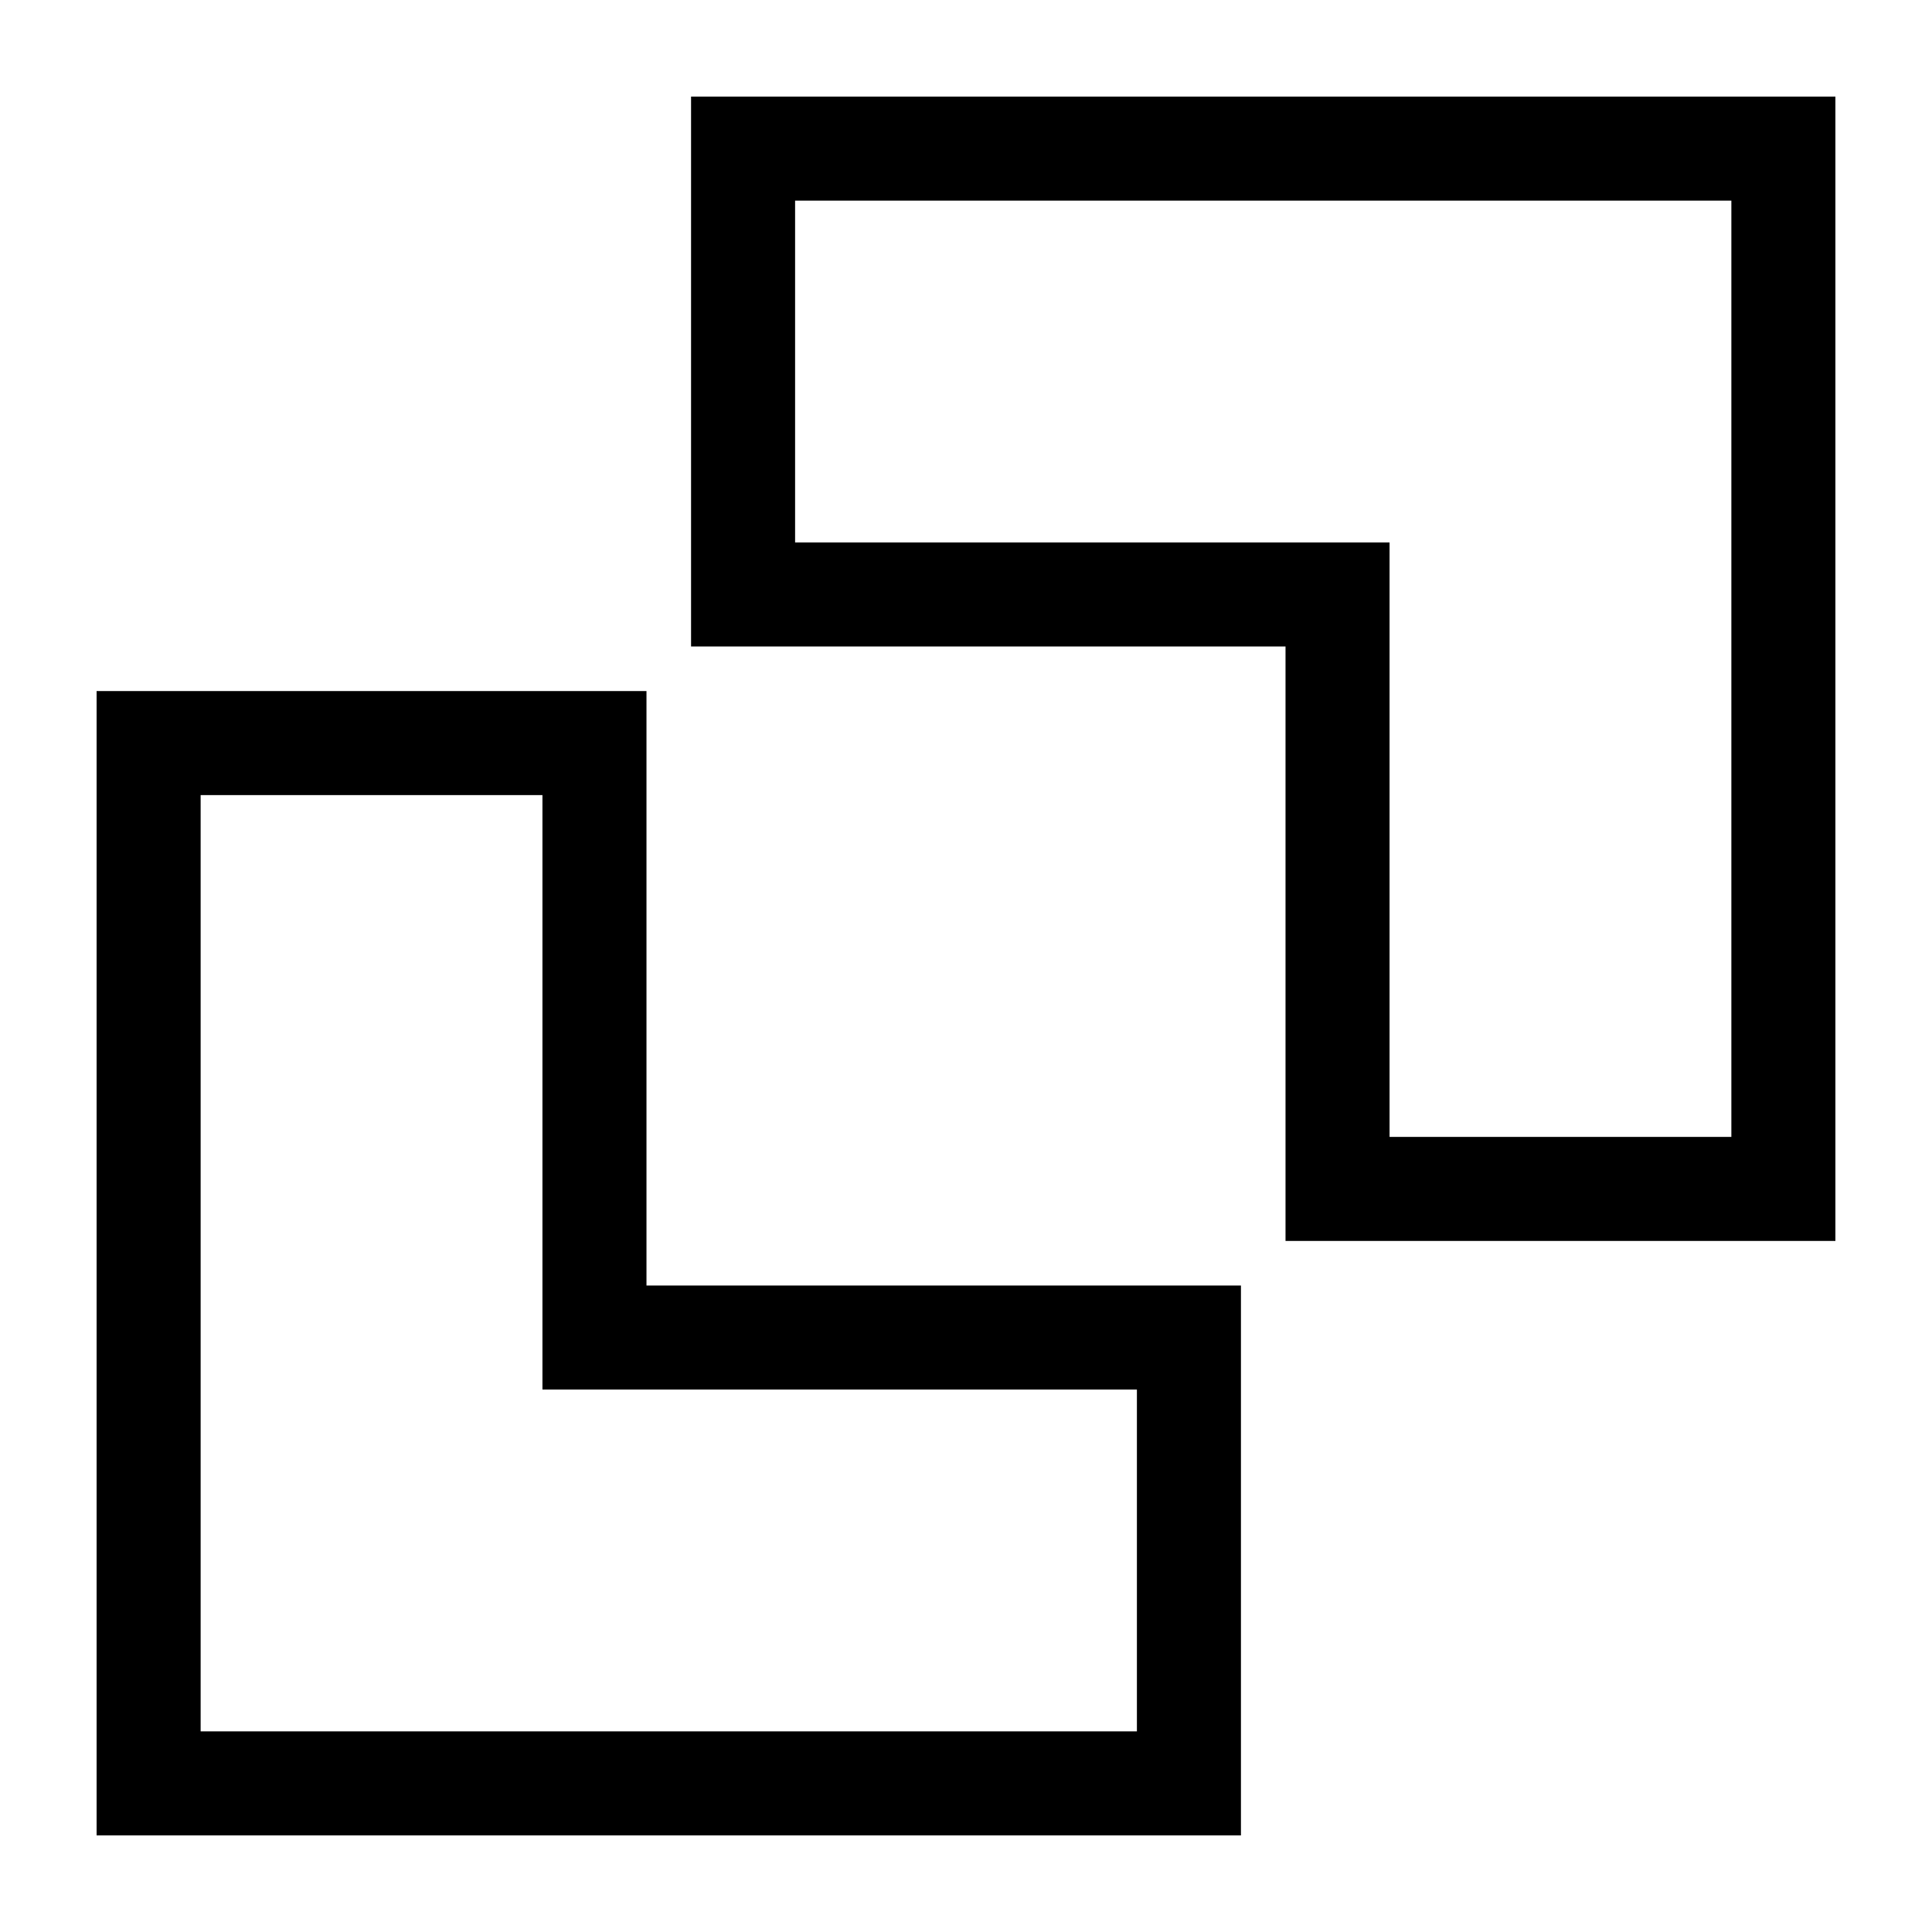
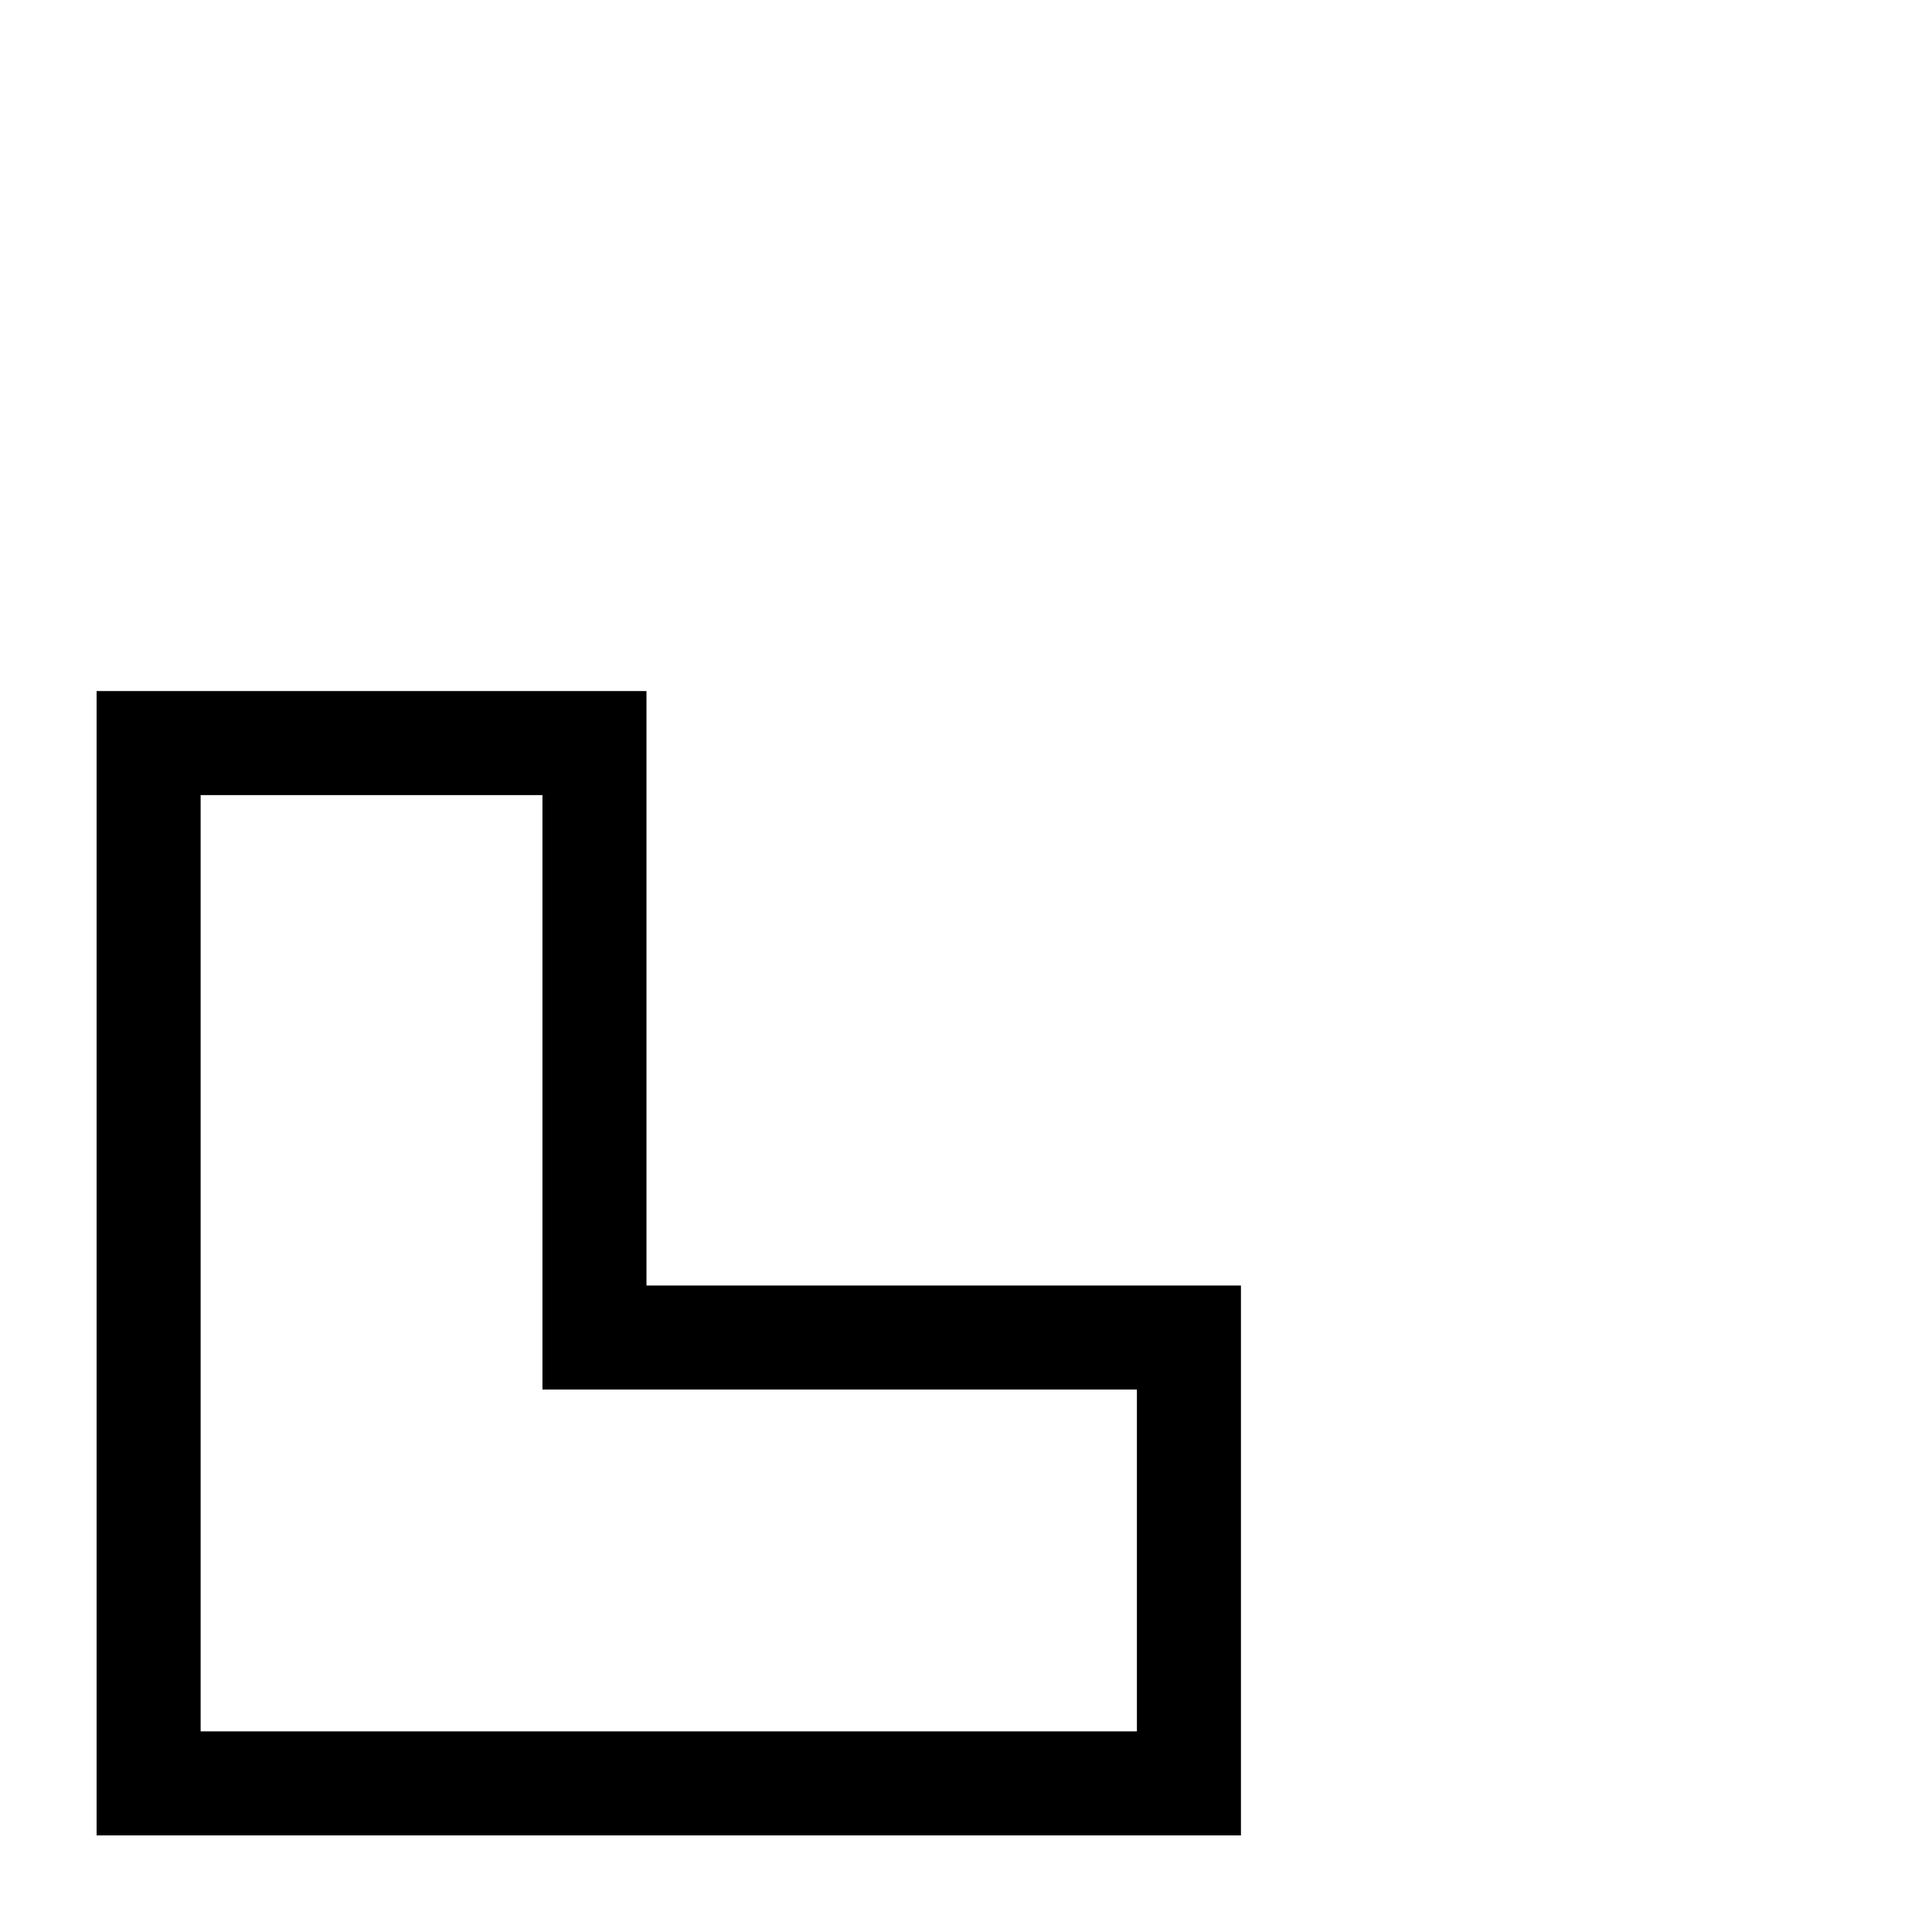
<svg xmlns="http://www.w3.org/2000/svg" width="13" height="13" viewBox="0 0 13 13" fill="none">
  <path d="M1 12H8V9H4V5H1V12Z" stroke="black" stroke-width="0.7" />
-   <path d="M12 1H5V4H9V8H12V1Z" stroke="black" stroke-width="0.7" />
</svg>